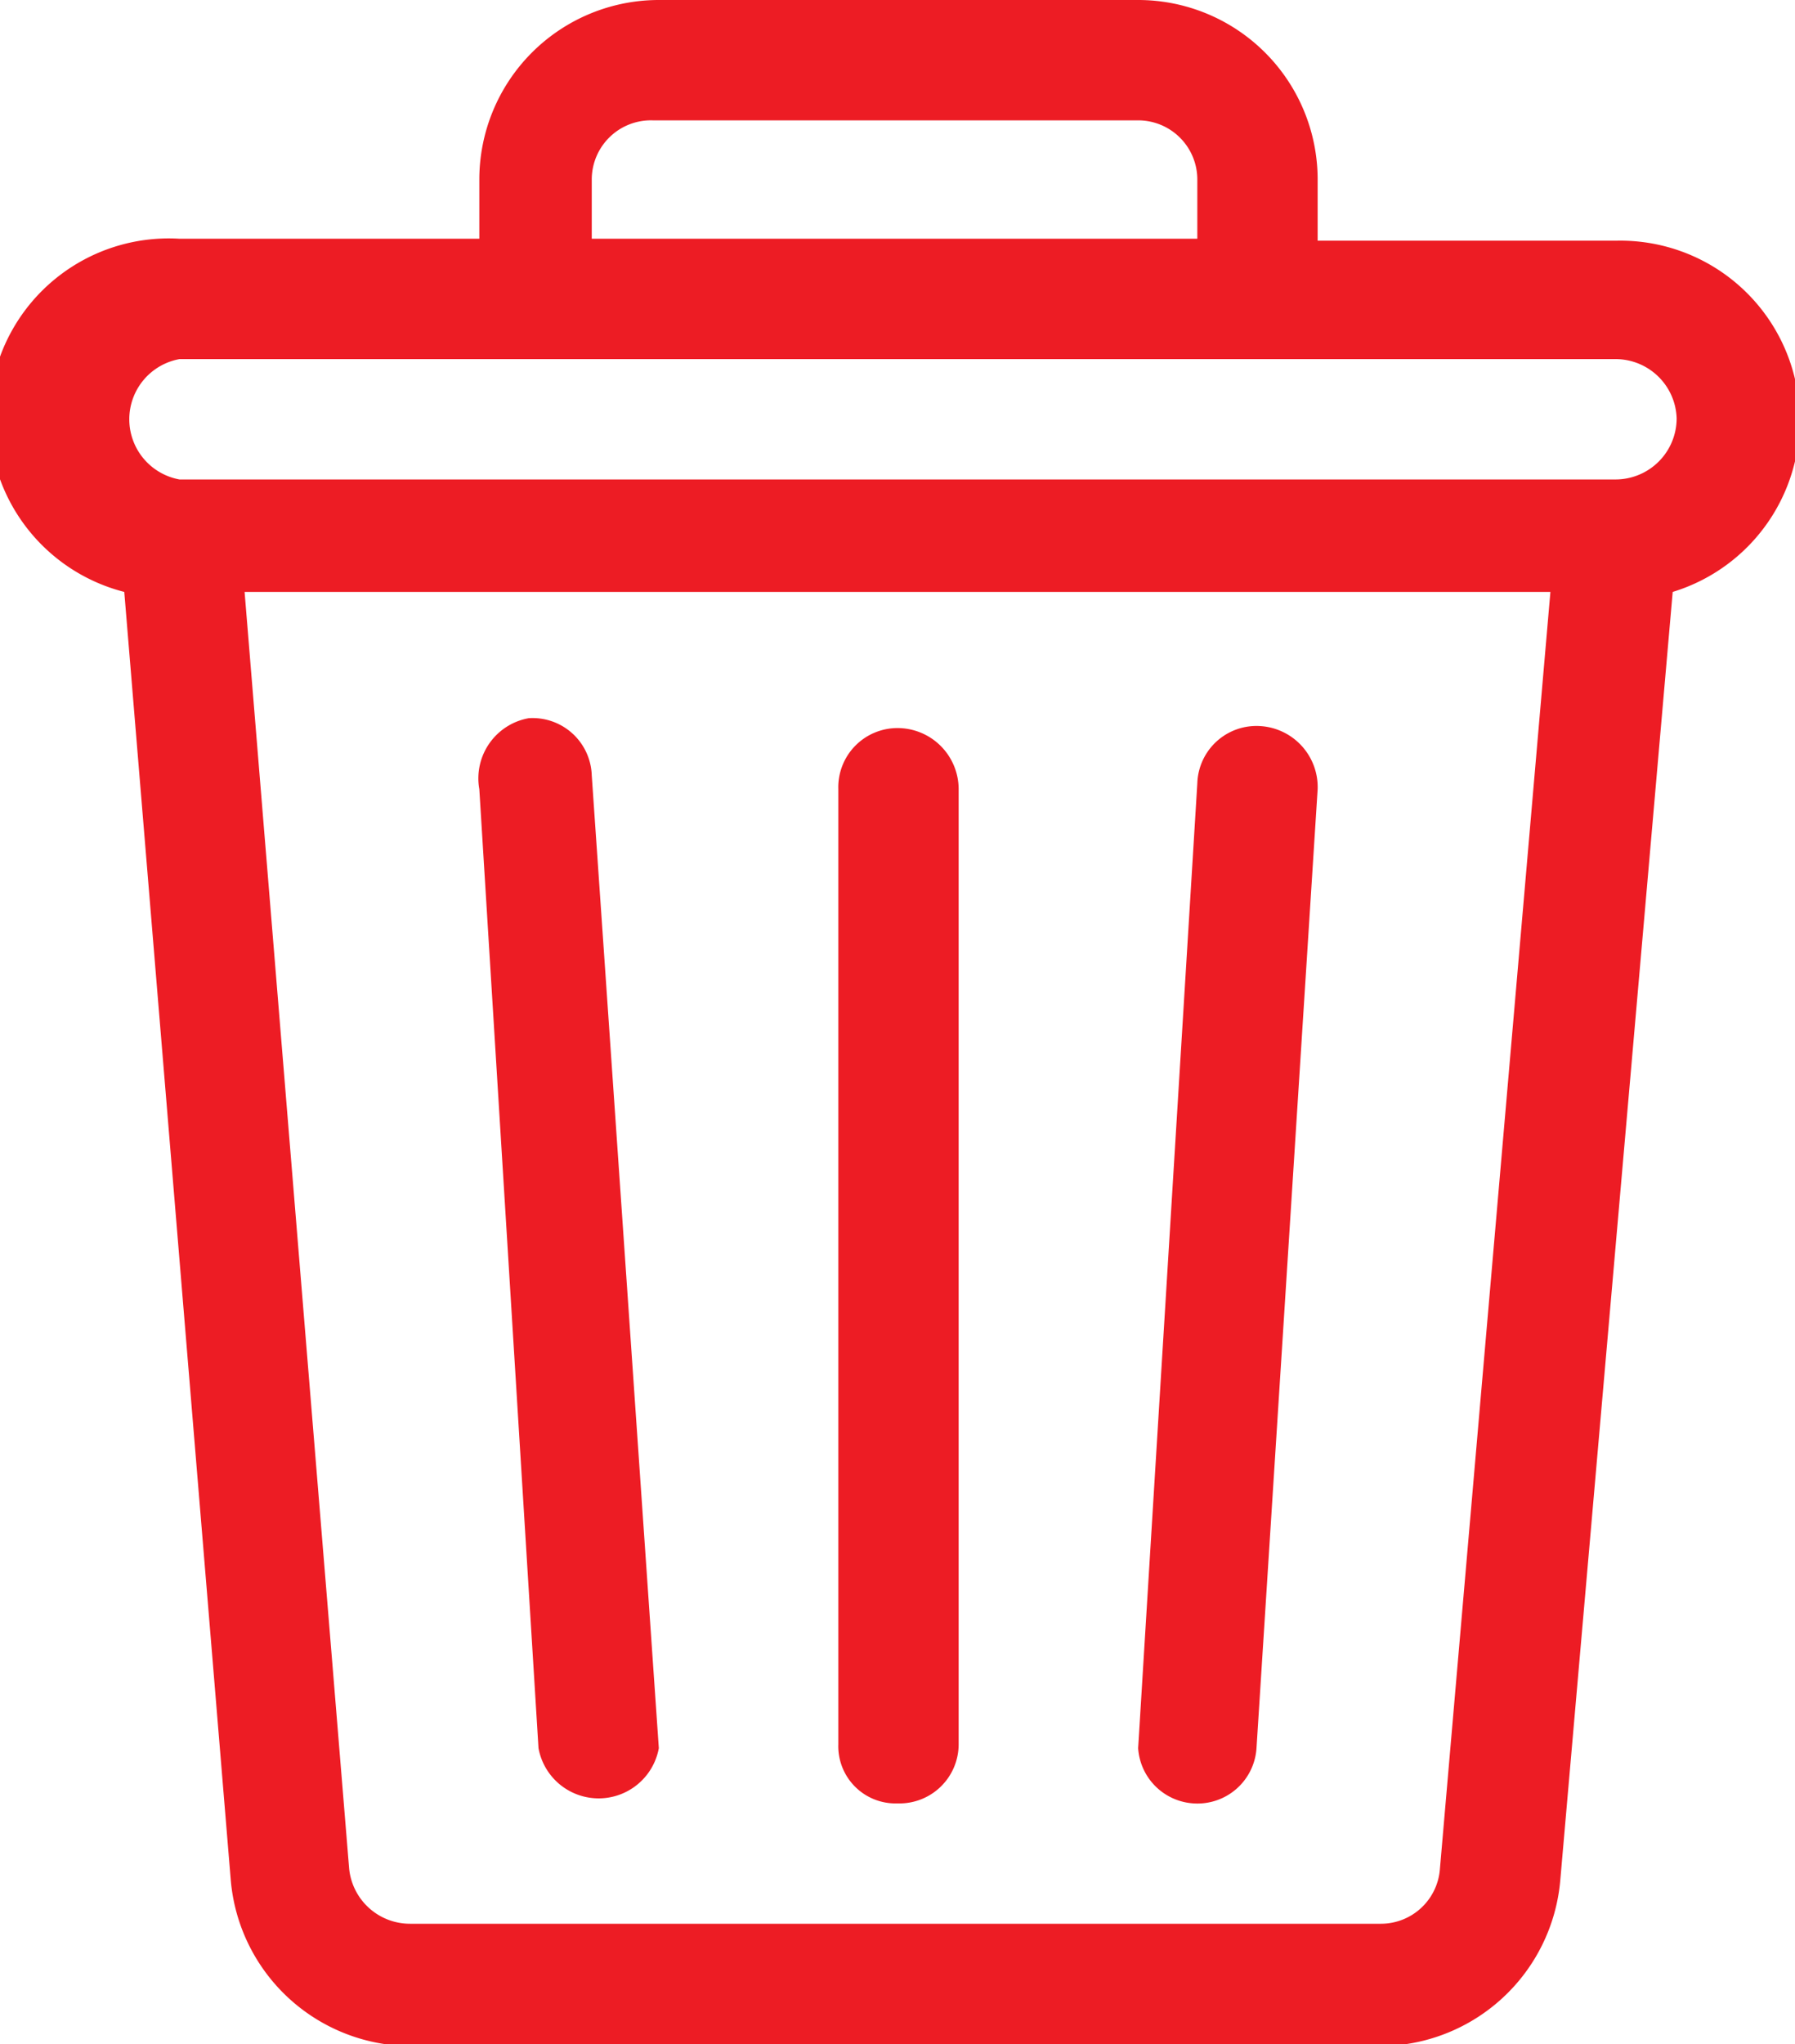
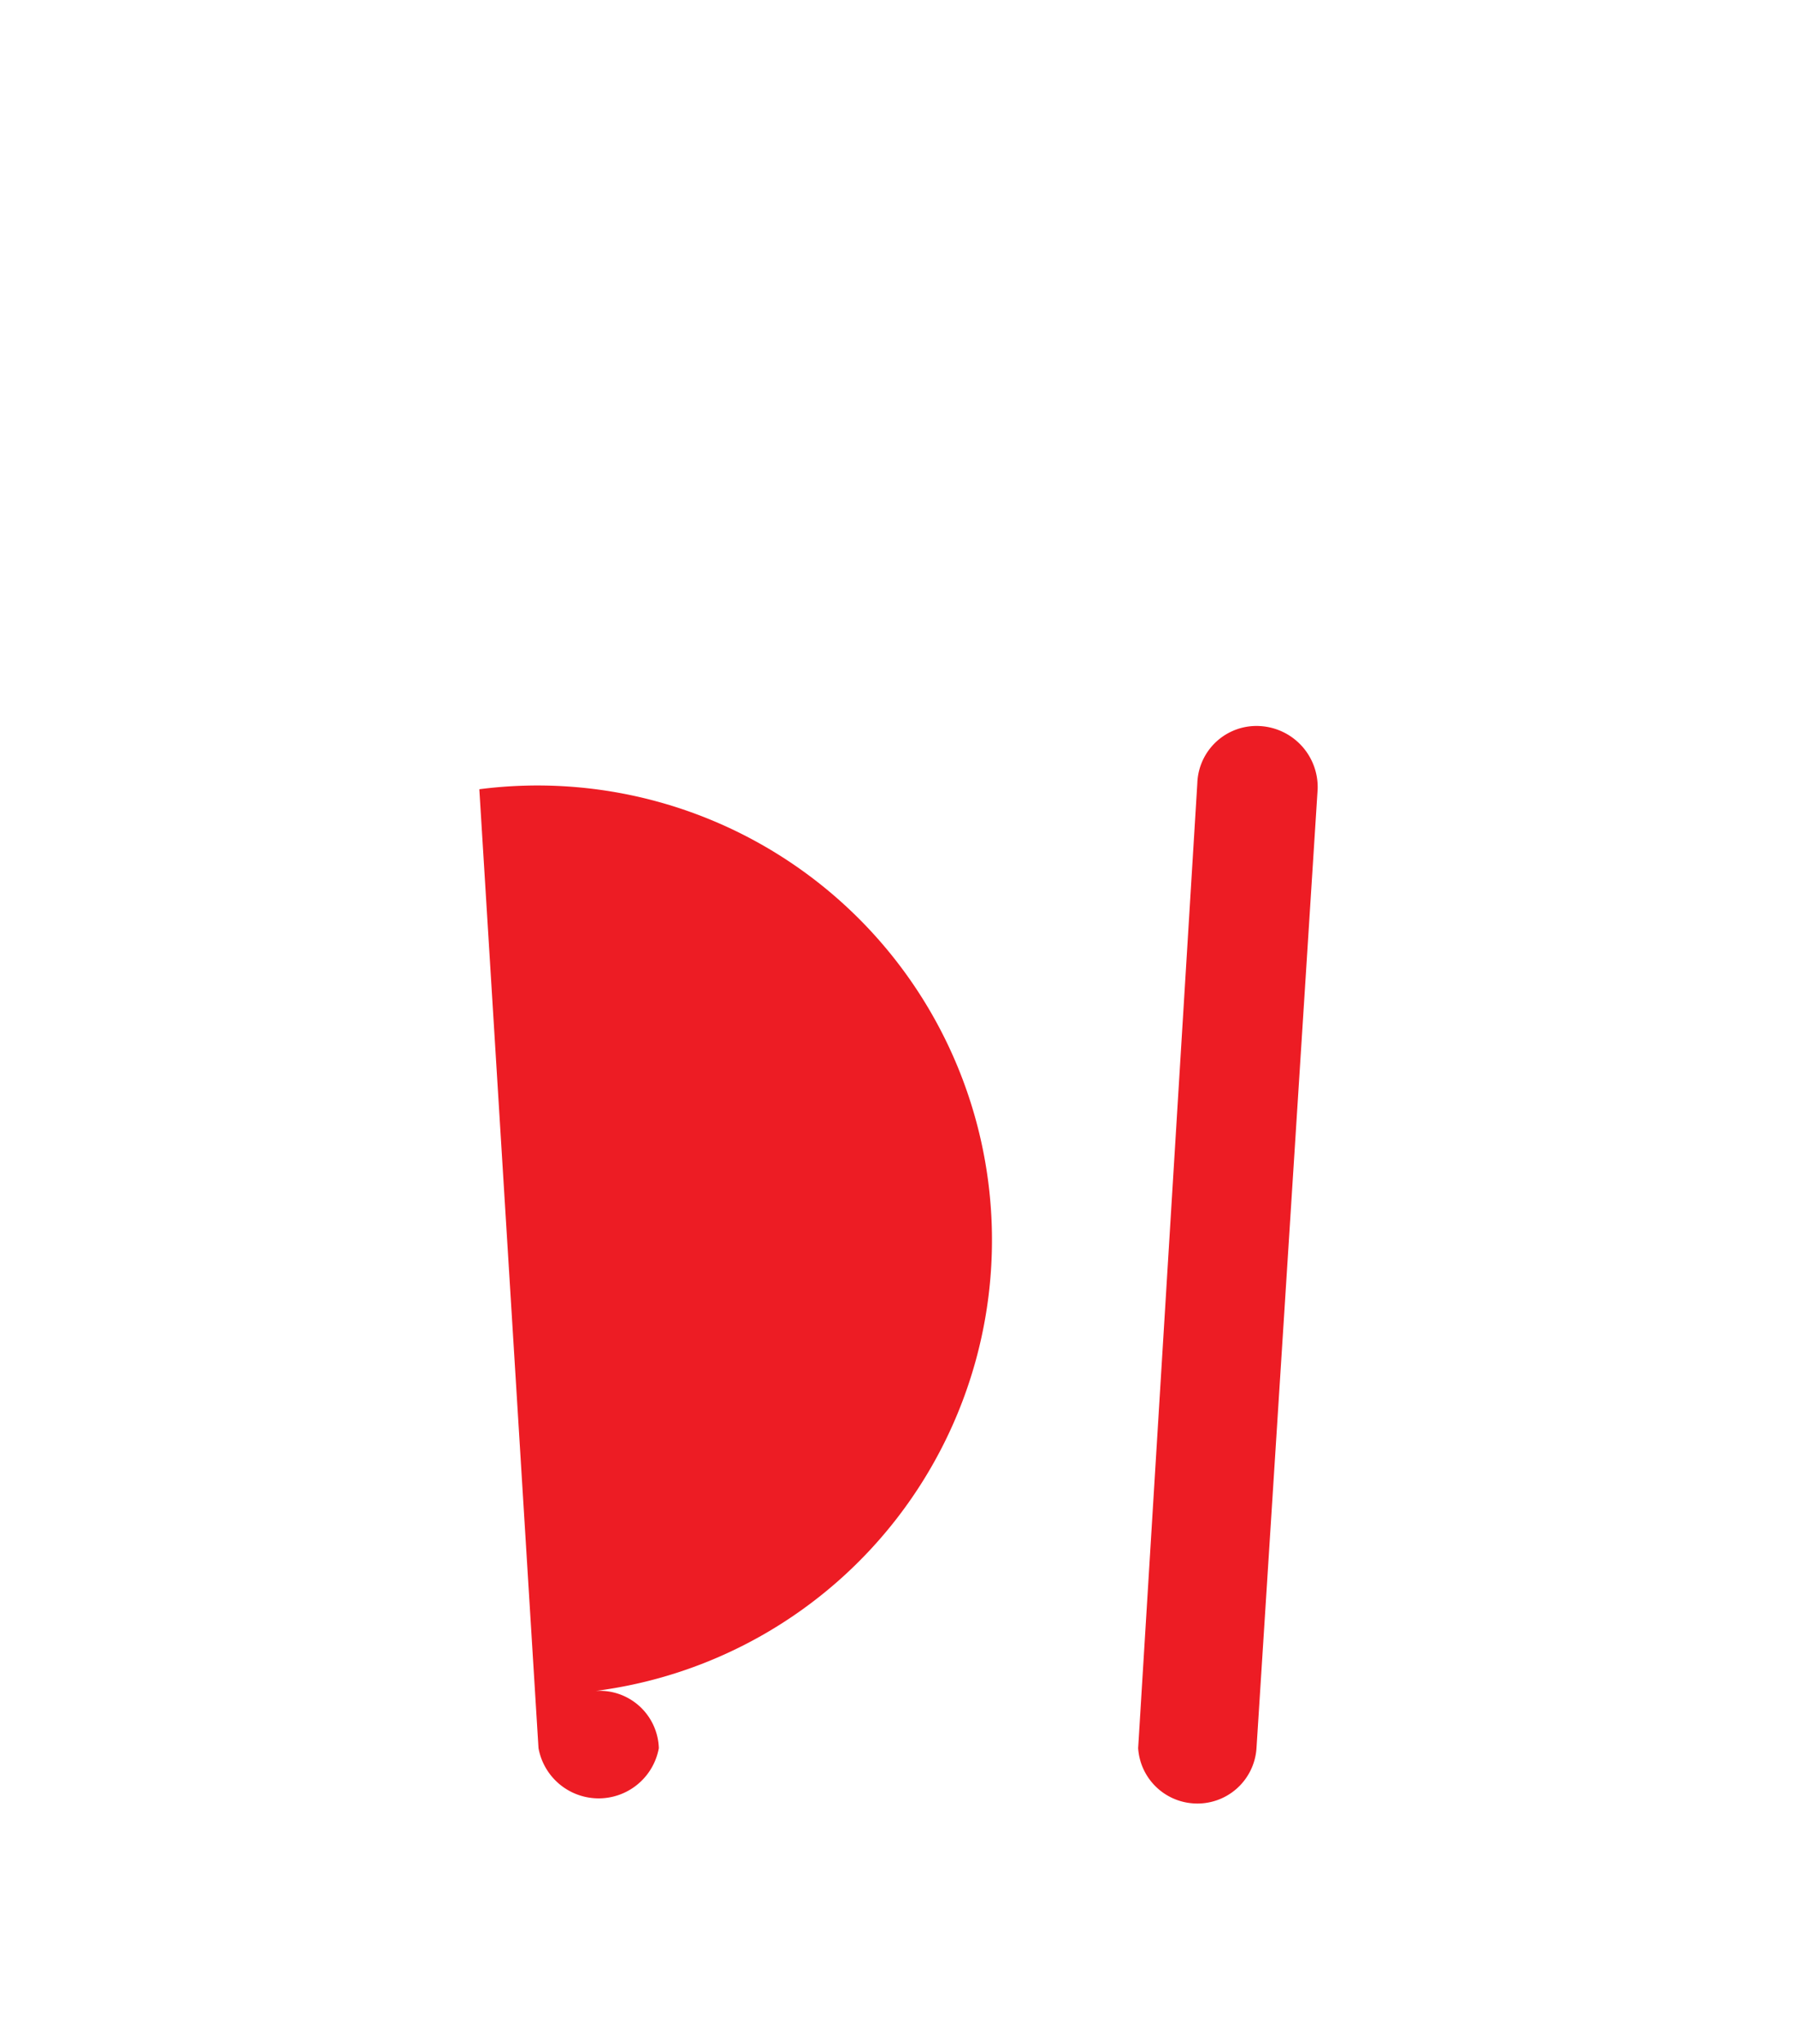
<svg xmlns="http://www.w3.org/2000/svg" viewBox="0 0 9.1 10.36">
  <defs>
    <style>.cls-1{fill:#ed1c24;}</style>
  </defs>
  <g id="Layer_2" data-name="Layer 2">
    <g id="Layer_1-2" data-name="Layer 1">
-       <path class="cls-1" d="M5.77,0H3.34a.91.91,0,0,0-.91.91v.3H.91A.91.91,0,0,0,.63,3l.54,6.53a.92.92,0,0,0,.91.84H7a.92.92,0,0,0,.91-.84L8.48,3a.91.91,0,0,0-.29-1.78H6.68V.91A.91.91,0,0,0,5.77,0ZM3,.91a.3.3,0,0,1,.31-.3H5.77a.3.3,0,0,1,.3.3v.3H3Zm4.3,8.56a.3.3,0,0,1-.3.28H2.08a.31.31,0,0,1-.31-.28L1.24,3H7.86ZM8.5,2.12a.31.31,0,0,1-.31.31H.91a.31.31,0,0,1,0-.61H8.19A.31.31,0,0,1,8.5,2.12Z" />
-       <path class="cls-1" d="M2.73,8.86a.31.31,0,0,0,.61,0L3,3.93a.3.3,0,0,0-.32-.29A.31.31,0,0,0,2.43,4Z" />
-       <path class="cls-1" d="M4.55,9.14a.3.3,0,0,0,.31-.3V4a.31.31,0,0,0-.31-.31.3.3,0,0,0-.3.31V8.84A.29.29,0,0,0,4.55,9.14Z" />
+       <path class="cls-1" d="M2.73,8.86a.31.31,0,0,0,.61,0a.3.3,0,0,0-.32-.29A.31.31,0,0,0,2.43,4Z" />
      <path class="cls-1" d="M6.05,9.14a.3.3,0,0,0,.32-.28L6.68,4a.31.31,0,0,0-.29-.32.3.3,0,0,0-.32.29l-.3,4.89A.3.3,0,0,0,6.05,9.14Z" />
    </g>
  </g>
</svg>